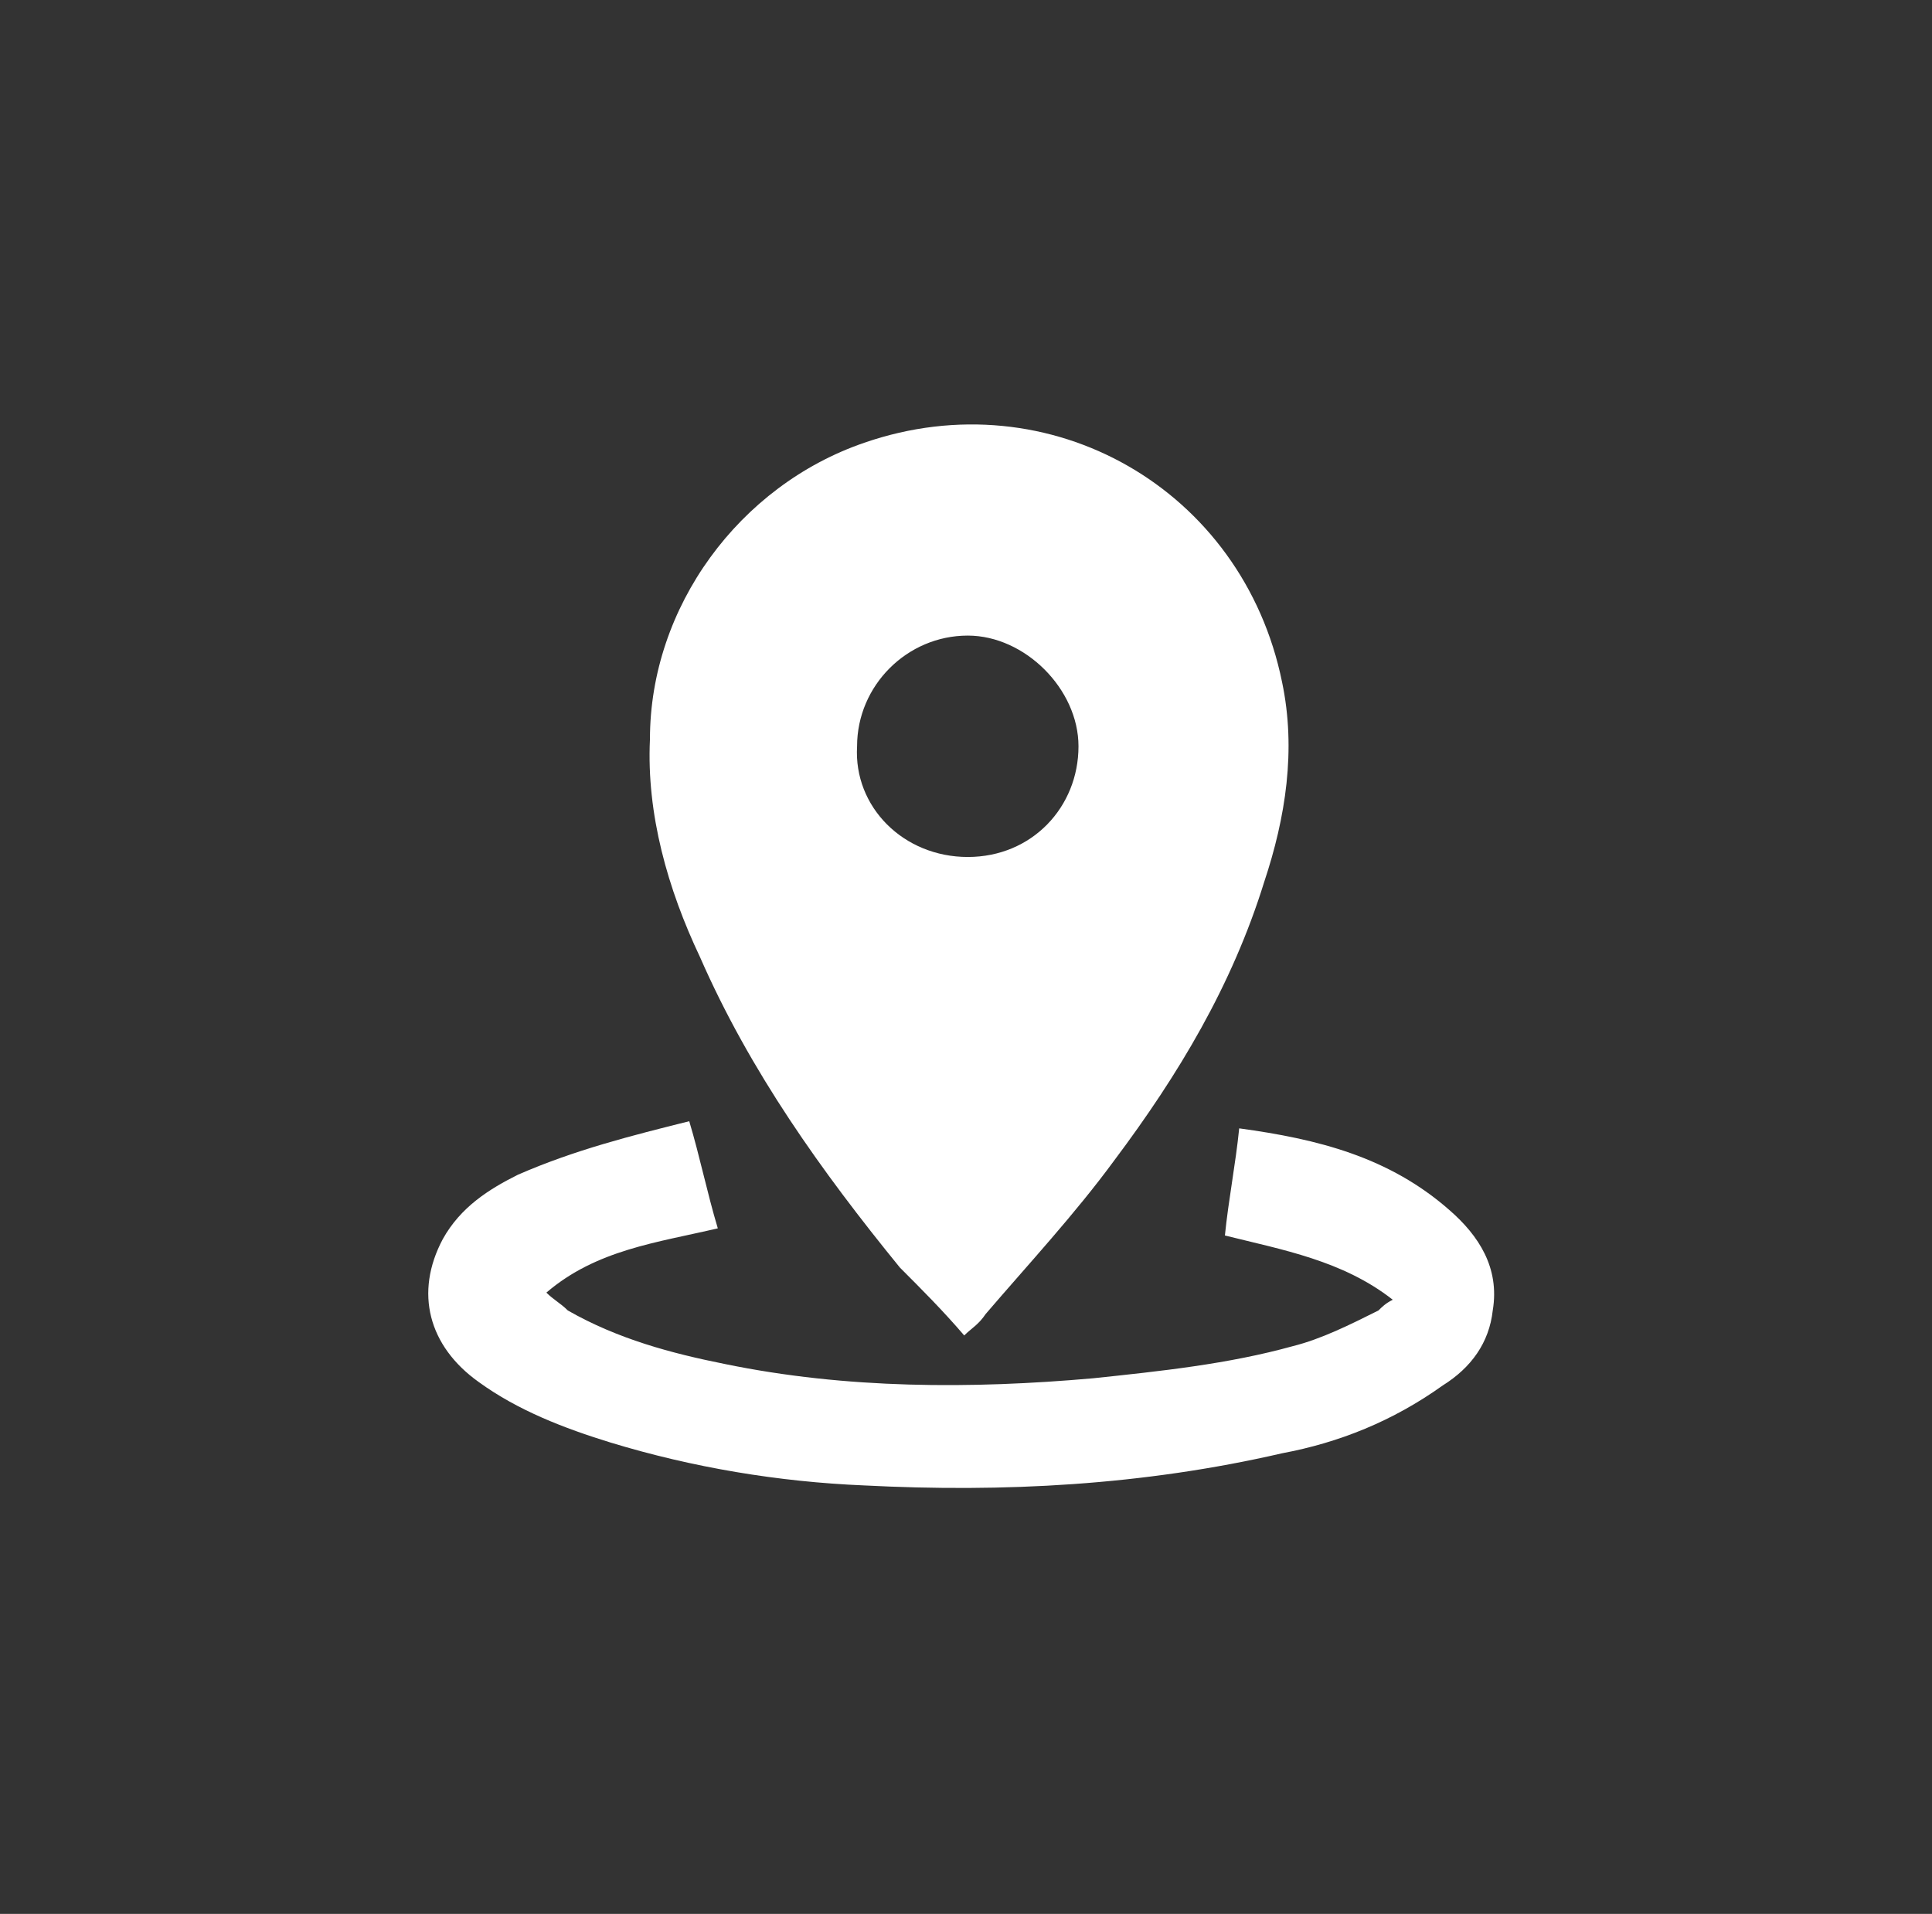
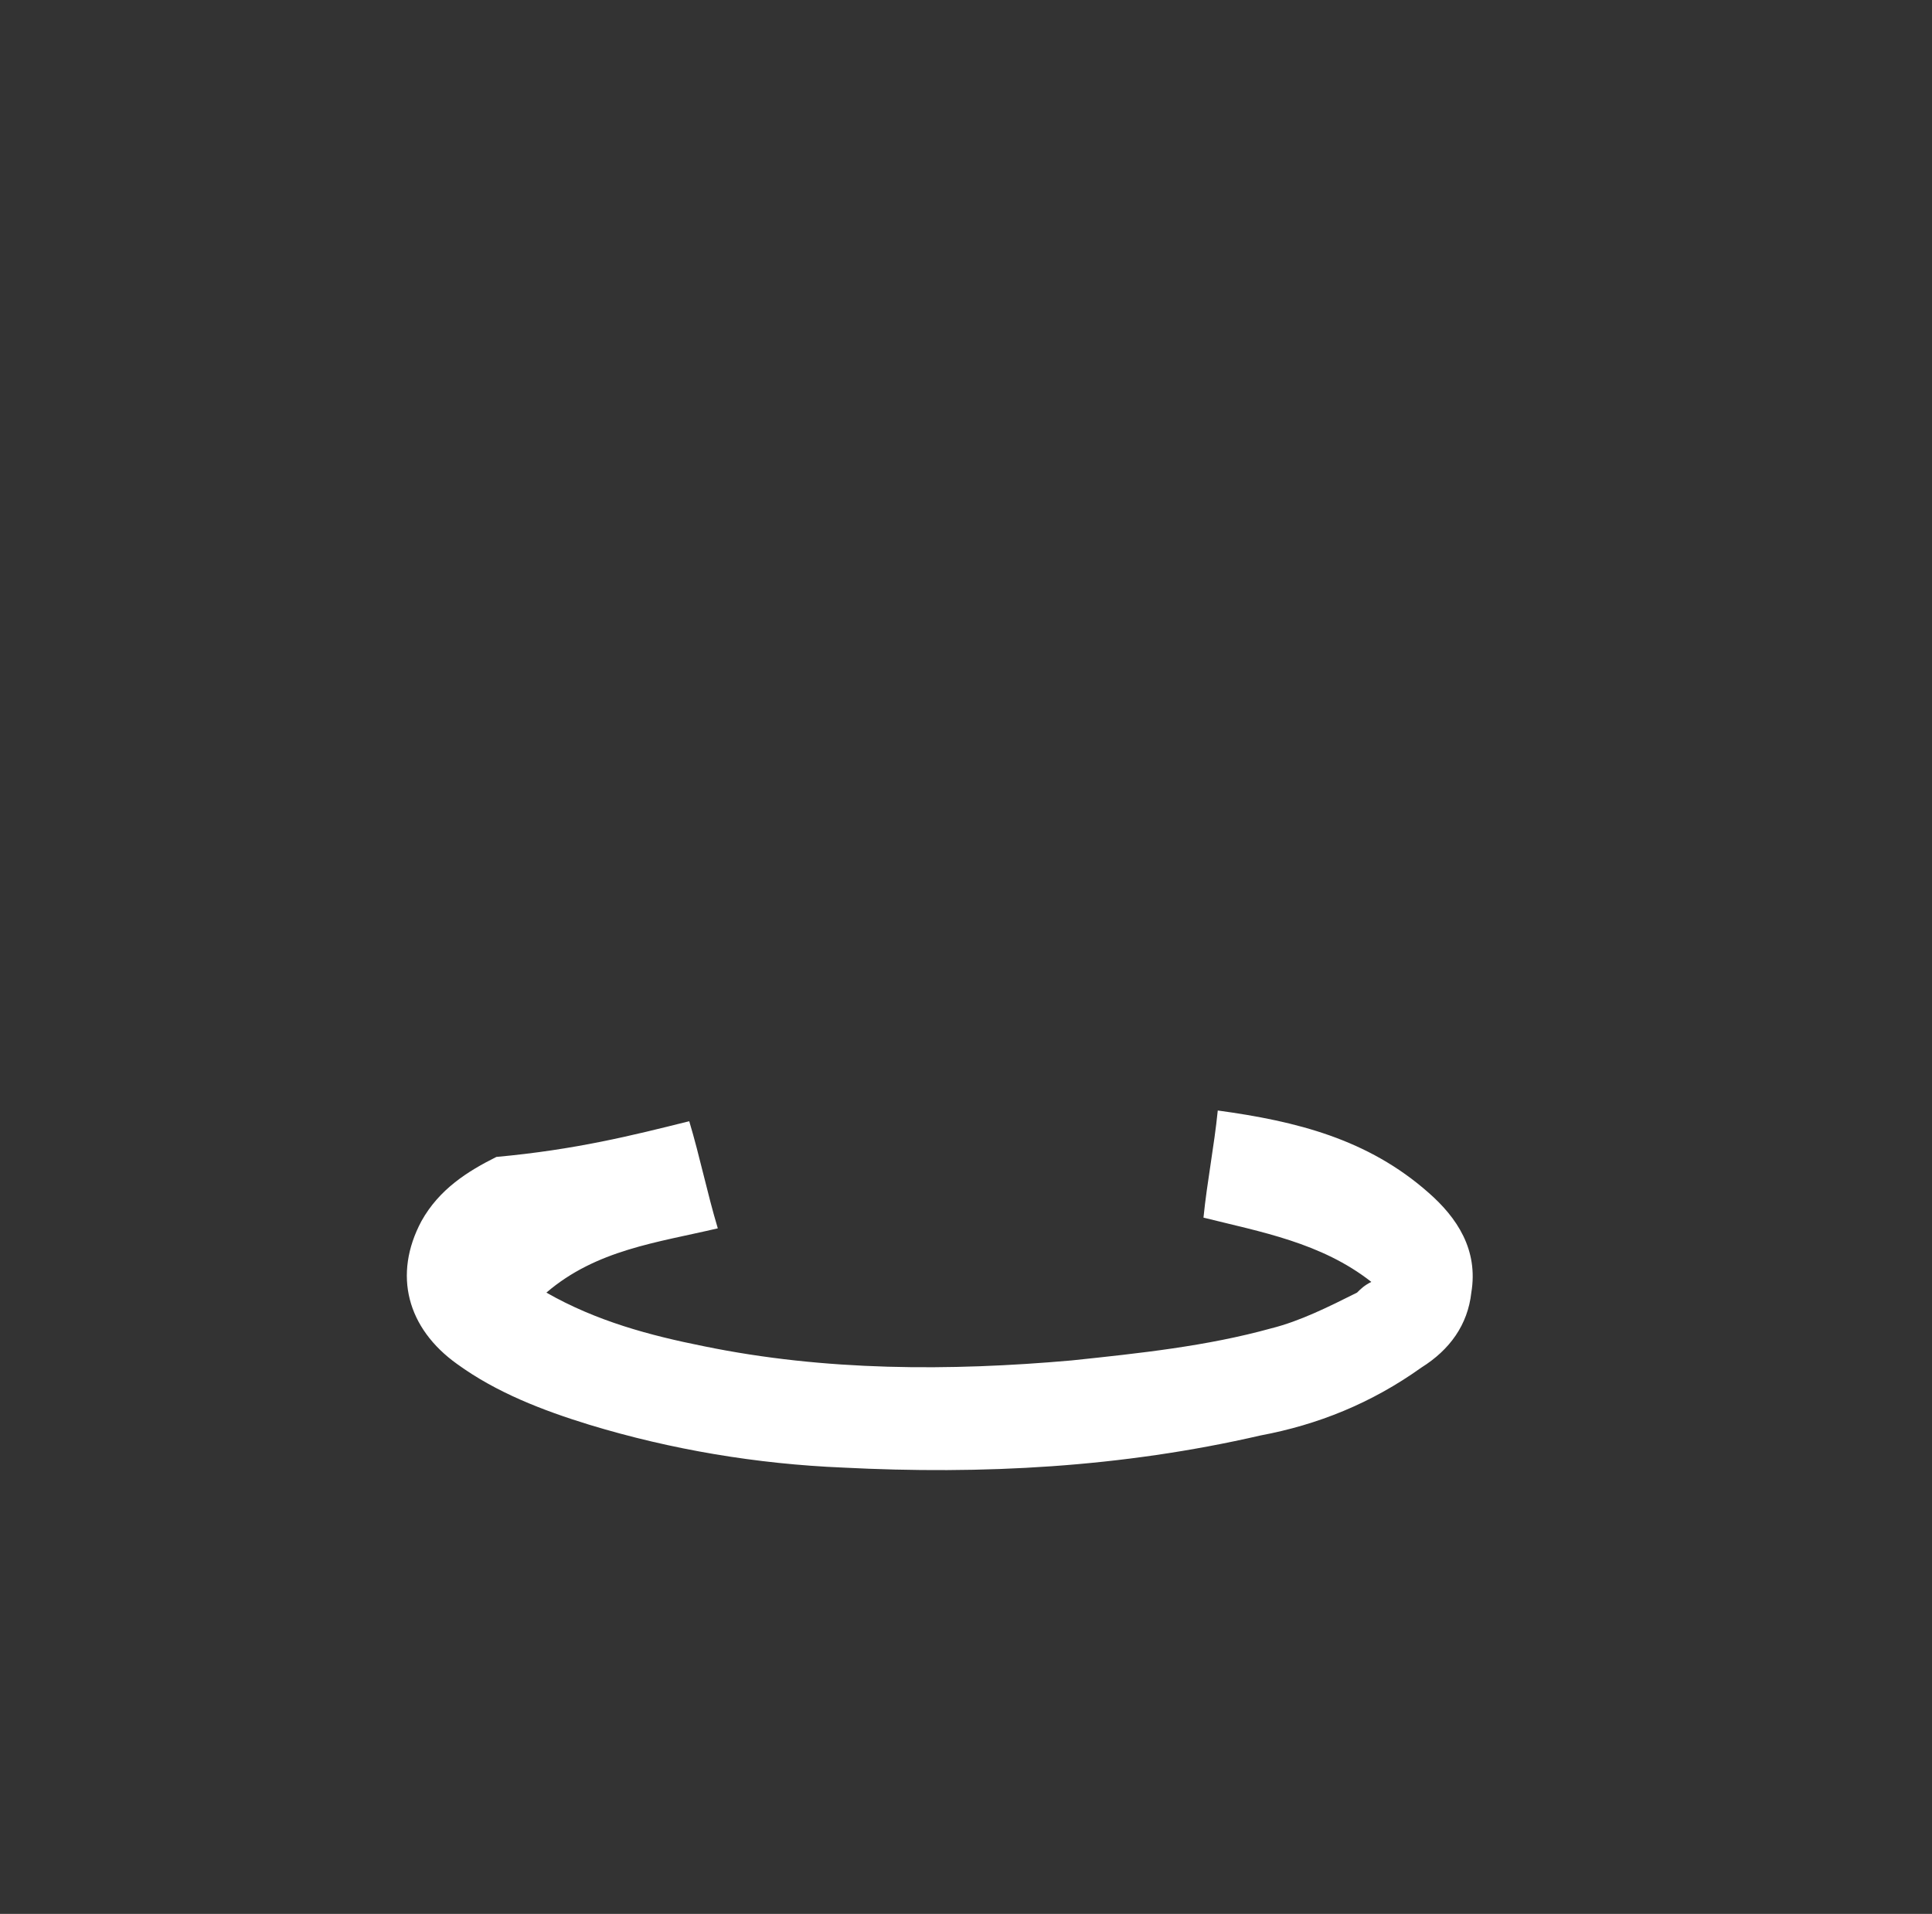
<svg xmlns="http://www.w3.org/2000/svg" version="1.1" id="Слой_1" x="0px" y="0px" viewBox="0 0 54.1 53.6" style="enable-background:new 0 0 54.1 53.6;" xml:space="preserve">
  <rect x="0" y="0" width="54.1" height="53.6" fill="#333333" stroke="none" />
  <style type="text/css"> .st0{fill:#FFFFFF;} </style>
  <g id="_x30_KnYLt.tif">
    <g>
-       <path class="st0" d="M27,37.4c-0.6-0.7-1.2-1.3-1.8-1.9C23,32.8,21,30,19.6,26.8c-0.9-1.9-1.5-4-1.4-6.1c0-3.7,2.5-7.1,6-8.3 c5.2-1.8,10.6,1.3,11.7,6.7c0.4,1.9,0.1,3.8-0.5,5.6c-0.9,2.9-2.4,5.4-4.2,7.8c-1.1,1.5-2.4,2.9-3.6,4.3 C27.4,37.1,27.2,37.2,27,37.4z M27.1,24c1.8,0,3.1-1.4,3.1-3.1c0-1.6-1.5-3.1-3.1-3.1c-1.7,0-3.1,1.4-3.1,3.1 C23.9,22.6,25.3,24,27.1,24z" />
-       <path class="st0" d="M19.3,31.4C19.3,31.5,19.3,31.5,19.3,31.4c0.3,1,0.5,2,0.8,3c-1.7,0.4-3.4,0.6-4.8,1.8 c0.2,0.2,0.4,0.3,0.6,0.5c1.4,0.8,2.9,1.2,4.4,1.5c3.4,0.7,6.9,0.7,10.3,0.4c1.9-0.2,3.8-0.4,5.6-0.9c0.8-0.2,1.6-0.6,2.4-1 c0.1-0.1,0.2-0.2,0.4-0.3c-1.4-1.1-3.1-1.4-4.7-1.8c0.1-1,0.3-2,0.4-3c2.2,0.3,4.2,0.8,5.9,2.3c0.8,0.7,1.4,1.6,1.2,2.8 c-0.1,0.9-0.6,1.6-1.4,2.1c-1.4,1-2.9,1.6-4.5,1.9c-3.9,0.9-7.8,1.1-11.7,0.9c-2.4-0.1-4.8-0.5-7.1-1.2c-1.3-0.4-2.6-0.9-3.7-1.7 c-1.4-1-1.8-2.5-1-4c0.5-0.9,1.3-1.4,2.1-1.8C16.1,32.2,17.7,31.8,19.3,31.4z" />
+       <path class="st0" d="M19.3,31.4C19.3,31.5,19.3,31.5,19.3,31.4c0.3,1,0.5,2,0.8,3c-1.7,0.4-3.4,0.6-4.8,1.8 c1.4,0.8,2.9,1.2,4.4,1.5c3.4,0.7,6.9,0.7,10.3,0.4c1.9-0.2,3.8-0.4,5.6-0.9c0.8-0.2,1.6-0.6,2.4-1 c0.1-0.1,0.2-0.2,0.4-0.3c-1.4-1.1-3.1-1.4-4.7-1.8c0.1-1,0.3-2,0.4-3c2.2,0.3,4.2,0.8,5.9,2.3c0.8,0.7,1.4,1.6,1.2,2.8 c-0.1,0.9-0.6,1.6-1.4,2.1c-1.4,1-2.9,1.6-4.5,1.9c-3.9,0.9-7.8,1.1-11.7,0.9c-2.4-0.1-4.8-0.5-7.1-1.2c-1.3-0.4-2.6-0.9-3.7-1.7 c-1.4-1-1.8-2.5-1-4c0.5-0.9,1.3-1.4,2.1-1.8C16.1,32.2,17.7,31.8,19.3,31.4z" />
    </g>
  </g>
</svg>